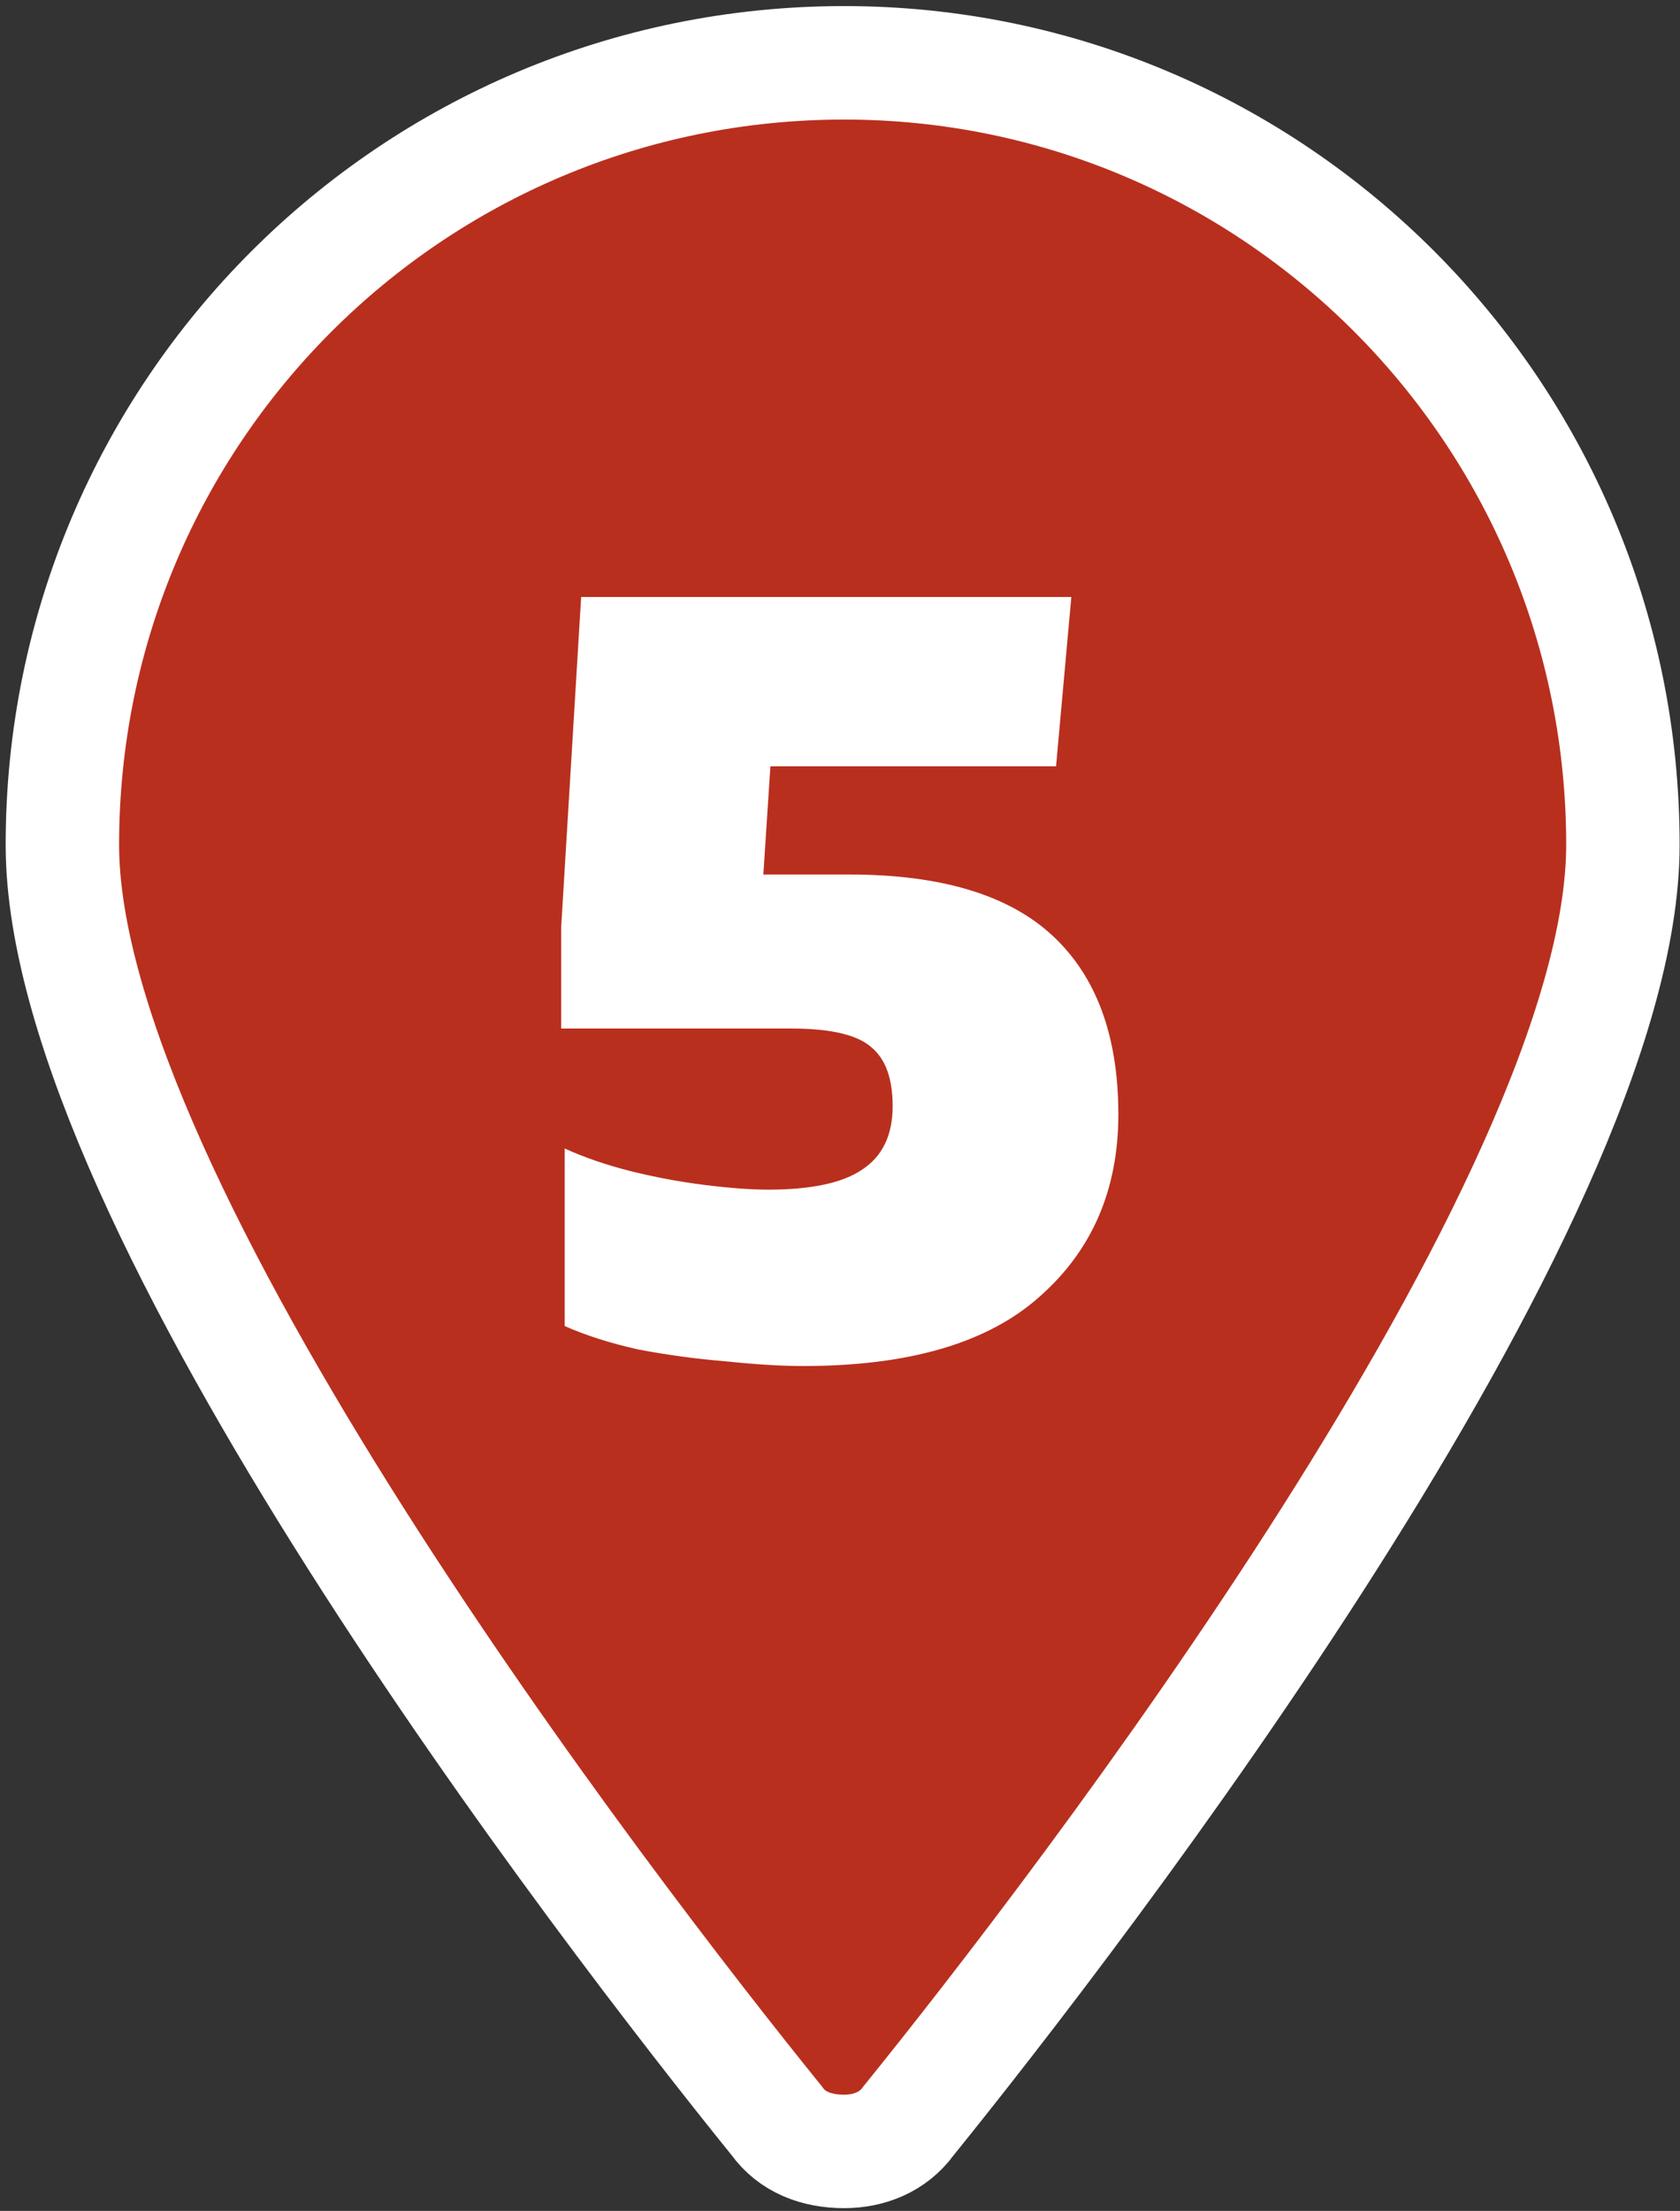
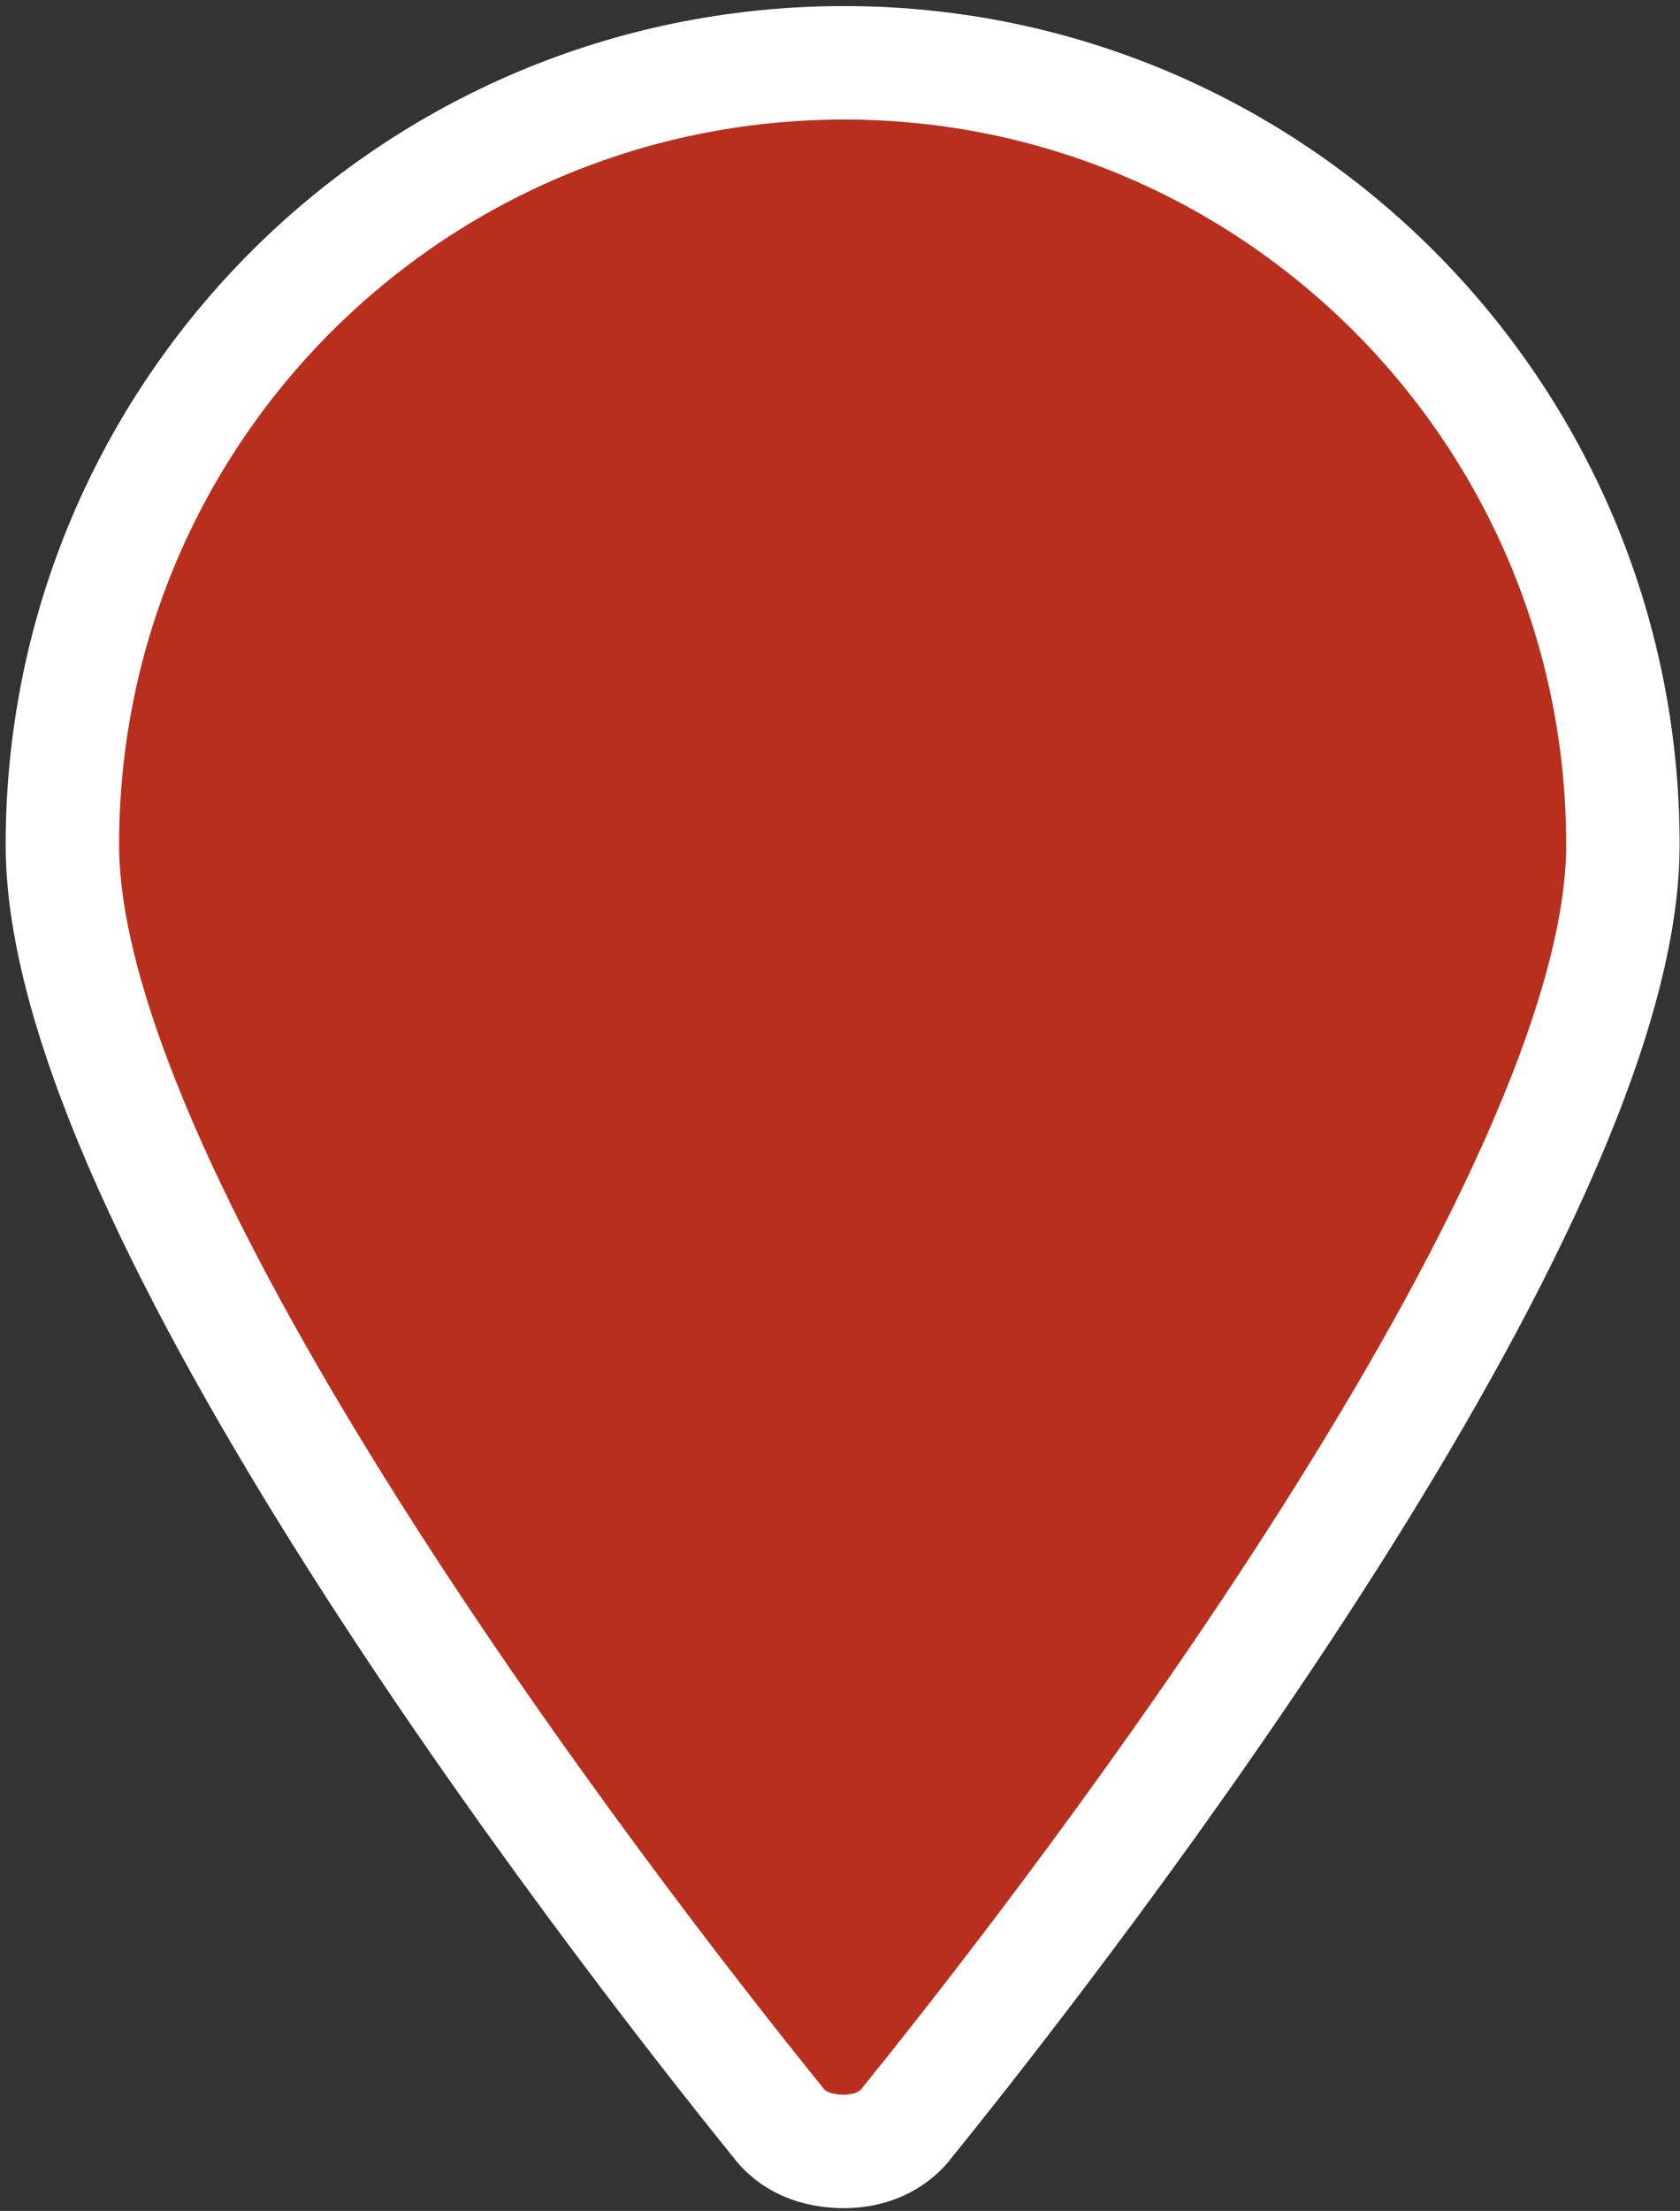
<svg xmlns="http://www.w3.org/2000/svg" width="206" height="271" viewBox="0 0 206 271" fill="none">
  <rect x="0" y="0" width="206" height="271" fill="#333333" stroke="none" />
  <path d="M103.513 263.711C100.129 263.711 97.122 262.584 95.242 259.952C74.566 234.389 7.649 147.548 7.649 103.563C7.649 50.557 50.506 7.7 103.513 7.7C156.143 7.7 199 50.557 199 103.563C199 147.548 132.084 234.389 111.407 259.952C109.528 262.584 106.52 263.711 103.513 263.711Z" fill="#B92F1E" stroke="white" stroke-width="13.91" />
-   <path d="M98.502 167.441C95.811 167.441 92.64 167.249 88.989 166.865C85.433 166.577 81.878 166.096 78.323 165.423C74.863 164.655 71.836 163.694 69.242 162.541V140.776C71.548 141.833 74.191 142.746 77.169 143.514C80.244 144.283 83.319 144.86 86.394 145.244C89.469 145.629 92.064 145.821 94.178 145.821C99.463 145.821 103.306 145.004 105.709 143.37C108.207 141.737 109.456 139.142 109.456 135.587C109.456 132.224 108.592 129.821 106.862 128.38C105.132 126.843 101.865 126.074 97.061 126.074H68.809V113.678L71.26 73.175H131.365L129.492 93.931H94.466L93.601 107.192H104.123C115.366 107.192 123.678 109.69 129.059 114.687C134.44 119.684 137.131 126.987 137.131 136.596C137.131 145.821 133.912 153.268 127.474 158.937C121.132 164.607 111.474 167.441 98.502 167.441Z" fill="white" />
</svg>